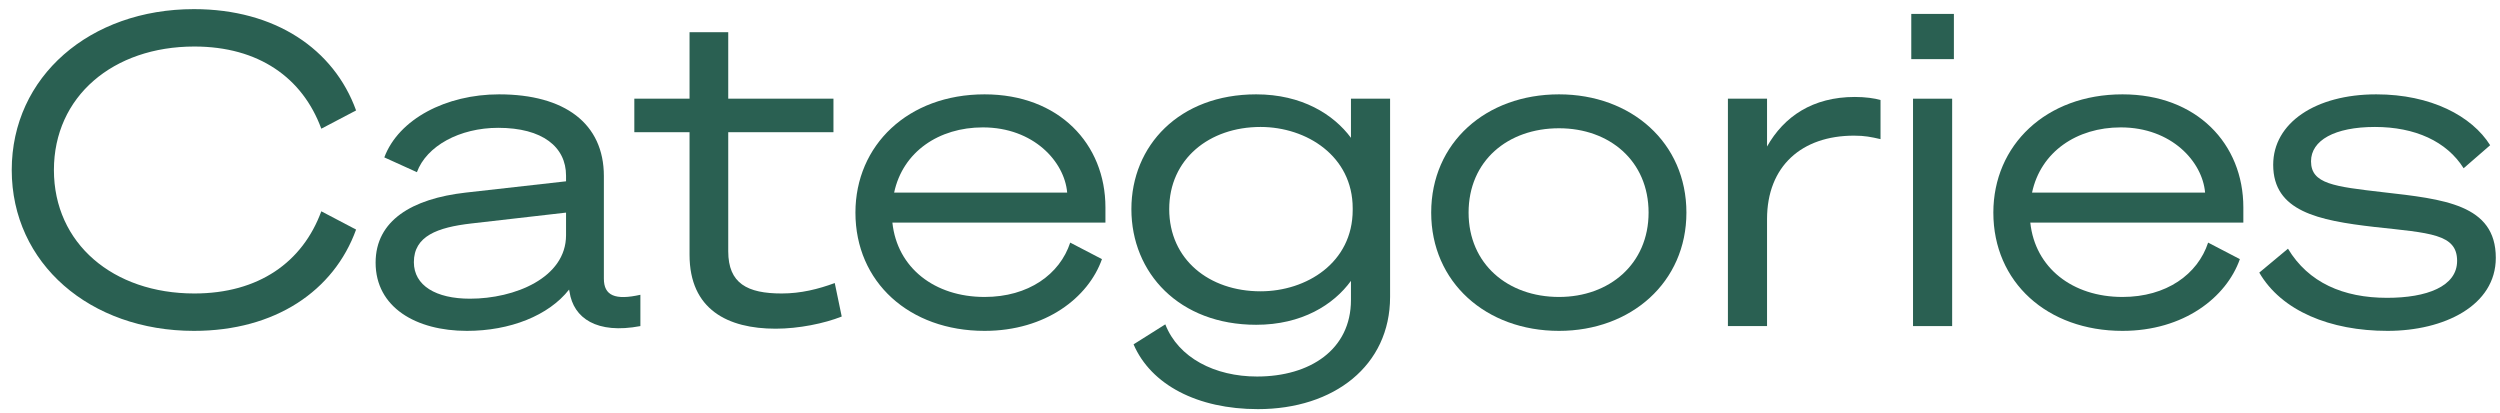
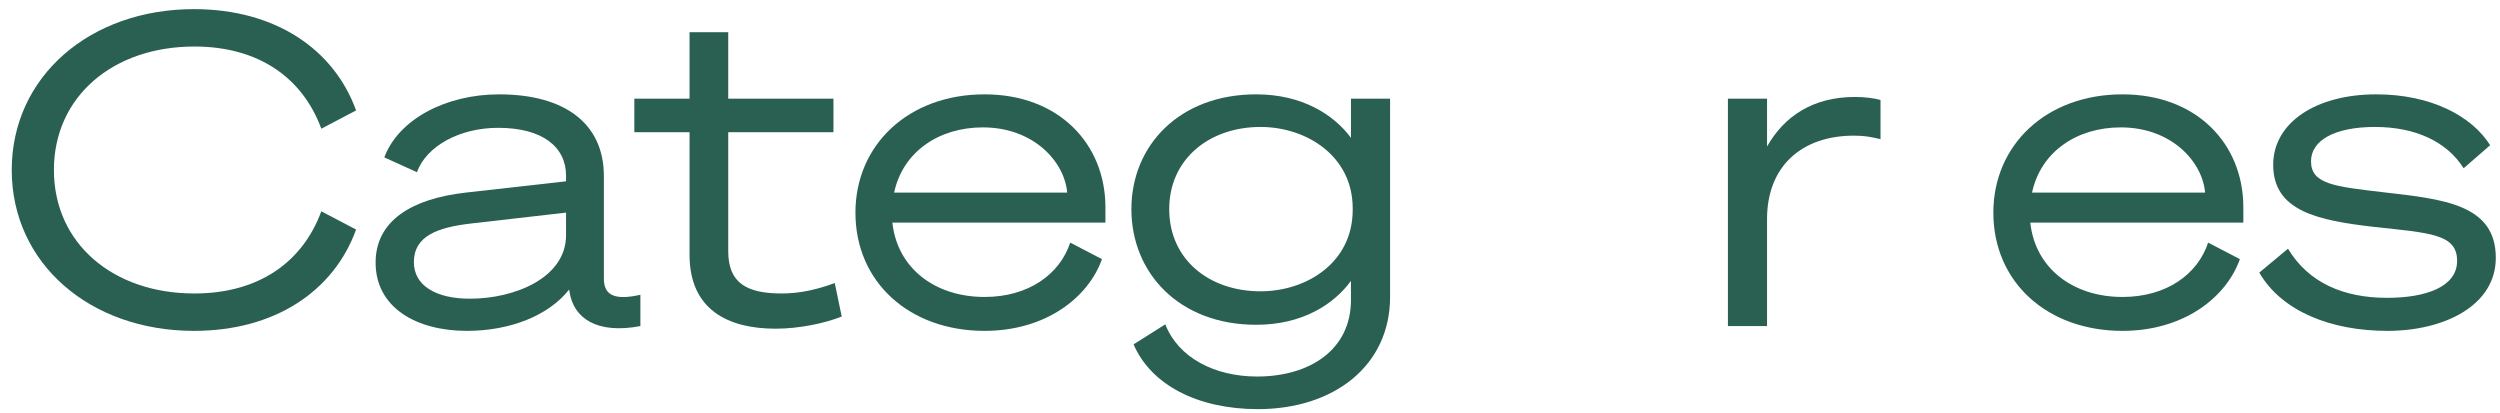
<svg xmlns="http://www.w3.org/2000/svg" width="115" height="19" viewBox="0 0 115 19" fill="none">
  <path d="M103.927 12.54L105.247 11.44C106.187 13 107.787 13.7 109.807 13.7C111.627 13.7 113.027 13.18 113.027 12C113.027 10.76 111.787 10.72 109.227 10.44C106.627 10.14 104.567 9.72 104.567 7.58C104.567 5.66 106.507 4.34 109.307 4.34C111.827 4.34 113.707 5.34 114.547 6.68L113.327 7.74C112.547 6.5 111.087 5.84 109.247 5.84C107.387 5.84 106.307 6.46 106.307 7.42C106.307 8.46 107.367 8.58 109.607 8.84C112.407 9.16 114.807 9.4 114.807 11.86C114.807 14.06 112.427 15.22 109.827 15.22C107.187 15.22 104.947 14.3 103.927 12.54Z" fill="#2A6052" />
  <path d="M97.634 13.66C99.654 13.66 101.094 12.62 101.574 11.16L103.034 11.92C102.414 13.68 100.454 15.22 97.634 15.22C94.174 15.22 91.694 12.98 91.694 9.78C91.694 6.68 94.114 4.34 97.634 4.34C101.054 4.34 103.194 6.62 103.194 9.54V10.24H93.394C93.614 12.32 95.334 13.66 97.634 13.66ZM97.554 5.86C95.534 5.86 93.874 6.98 93.474 8.86H101.434C101.314 7.44 99.894 5.86 97.554 5.86Z" fill="#2A6052" />
-   <path d="M87.919 2.72V0.64H89.879V2.72H87.919ZM89.799 4.54V15H87.999V4.54H89.799Z" fill="#2A6052" />
  <path d="M86.504 4.6V6.4C86.064 6.3 85.784 6.24 85.284 6.24C82.884 6.24 81.284 7.64 81.284 10.08V15H79.484V4.54H81.284V6.74C82.064 5.36 83.384 4.46 85.324 4.46C85.804 4.46 86.224 4.52 86.504 4.6Z" fill="#2A6052" />
-   <path d="M71.715 4.34C75.034 4.34 77.575 6.56 77.575 9.78C77.575 12.98 75.034 15.22 71.715 15.22C68.355 15.22 65.835 12.98 65.835 9.78C65.835 6.56 68.355 4.34 71.715 4.34ZM71.715 13.66C74.034 13.66 75.835 12.14 75.835 9.78C75.835 7.4 74.034 5.9 71.715 5.9C69.355 5.9 67.555 7.4 67.555 9.78C67.555 12.14 69.355 13.66 71.715 13.66Z" fill="#2A6052" />
  <path d="M63.944 13.66C63.944 16.82 61.364 18.82 57.864 18.82C55.084 18.82 52.944 17.7 52.144 15.84L53.604 14.92C54.204 16.46 55.884 17.32 57.824 17.32C60.264 17.32 62.144 16.08 62.144 13.8V12.92C61.344 14.02 59.884 14.94 57.784 14.94C54.244 14.94 52.044 12.56 52.044 9.62C52.044 6.7 54.244 4.34 57.784 4.34C59.884 4.34 61.344 5.26 62.144 6.34V4.54H63.944V13.66ZM62.224 9.58C62.224 7.18 60.104 5.84 57.984 5.84C55.624 5.84 53.784 7.32 53.784 9.62C53.784 11.94 55.624 13.4 57.984 13.4C60.104 13.4 62.224 12.08 62.224 9.66V9.58Z" fill="#2A6052" />
  <path d="M45.29 13.66C47.31 13.66 48.75 12.62 49.23 11.16L50.69 11.92C50.07 13.68 48.11 15.22 45.29 15.22C41.83 15.22 39.35 12.98 39.35 9.78C39.35 6.68 41.77 4.34 45.29 4.34C48.71 4.34 50.85 6.62 50.85 9.54V10.24H41.05C41.27 12.32 42.99 13.66 45.29 13.66ZM45.21 5.86C43.19 5.86 41.53 6.98 41.13 8.86H49.09C48.97 7.44 47.55 5.86 45.21 5.86Z" fill="#2A6052" />
  <path d="M31.719 11.72V6.08H29.179V4.54H31.719V1.48H33.499V4.54H38.339V6.08H33.499V11.56C33.499 13.04 34.379 13.5 35.959 13.5C36.839 13.5 37.639 13.3 38.399 13.02L38.719 14.56C37.919 14.88 36.739 15.12 35.679 15.12C33.479 15.12 31.719 14.24 31.719 11.72Z" fill="#2A6052" />
  <path d="M21.478 15.22C19.138 15.22 17.278 14.14 17.278 12.08C17.278 10.14 18.958 9.14 21.418 8.86L26.038 8.34V8.08C26.038 6.76 24.958 5.88 22.918 5.88C21.138 5.88 19.618 6.72 19.178 7.92L17.678 7.24C18.338 5.48 20.518 4.34 22.958 4.34C25.978 4.34 27.778 5.68 27.778 8.1V12.82C27.778 13.6 28.298 13.82 29.458 13.56V15C27.458 15.38 26.378 14.64 26.198 13.42L26.178 13.32C25.238 14.52 23.458 15.22 21.478 15.22ZM26.038 10.82V9.78L21.678 10.28C20.118 10.46 19.038 10.86 19.038 12.06C19.038 13.14 20.058 13.74 21.618 13.74C23.678 13.74 26.038 12.78 26.038 10.82Z" fill="#2A6052" />
  <path d="M0.54 7.82C0.54 3.52 4.14 0.42 8.92 0.42C12.66 0.42 15.36 2.26 16.38 5.08L14.78 5.92C13.92 3.58 11.9 2.14 8.94 2.14C5.2 2.14 2.48 4.44 2.48 7.82C2.48 11.2 5.2 13.5 8.94 13.5C11.9 13.5 13.92 12.06 14.78 9.72L16.38 10.56C15.36 13.38 12.66 15.22 8.92 15.22C4.14 15.22 0.54 12.12 0.54 7.82Z" fill="#2A6052" />
</svg>